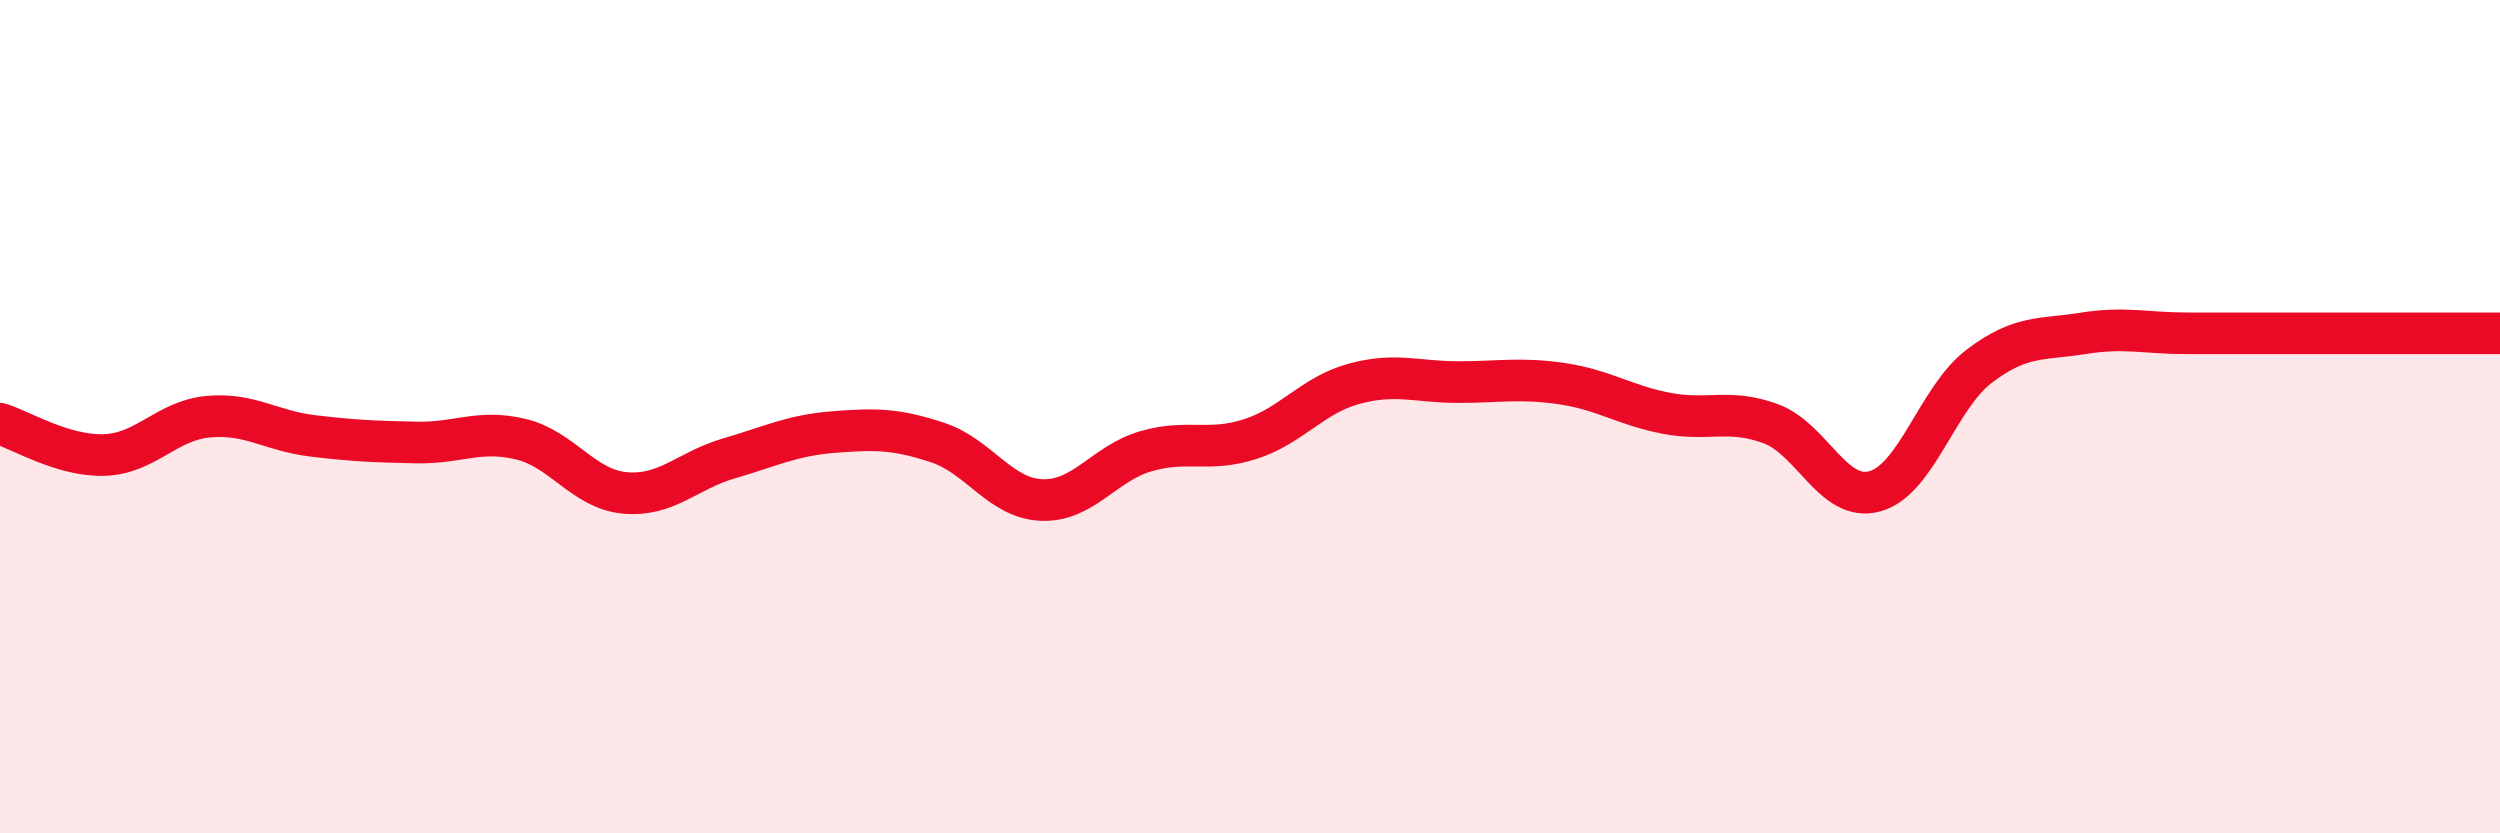
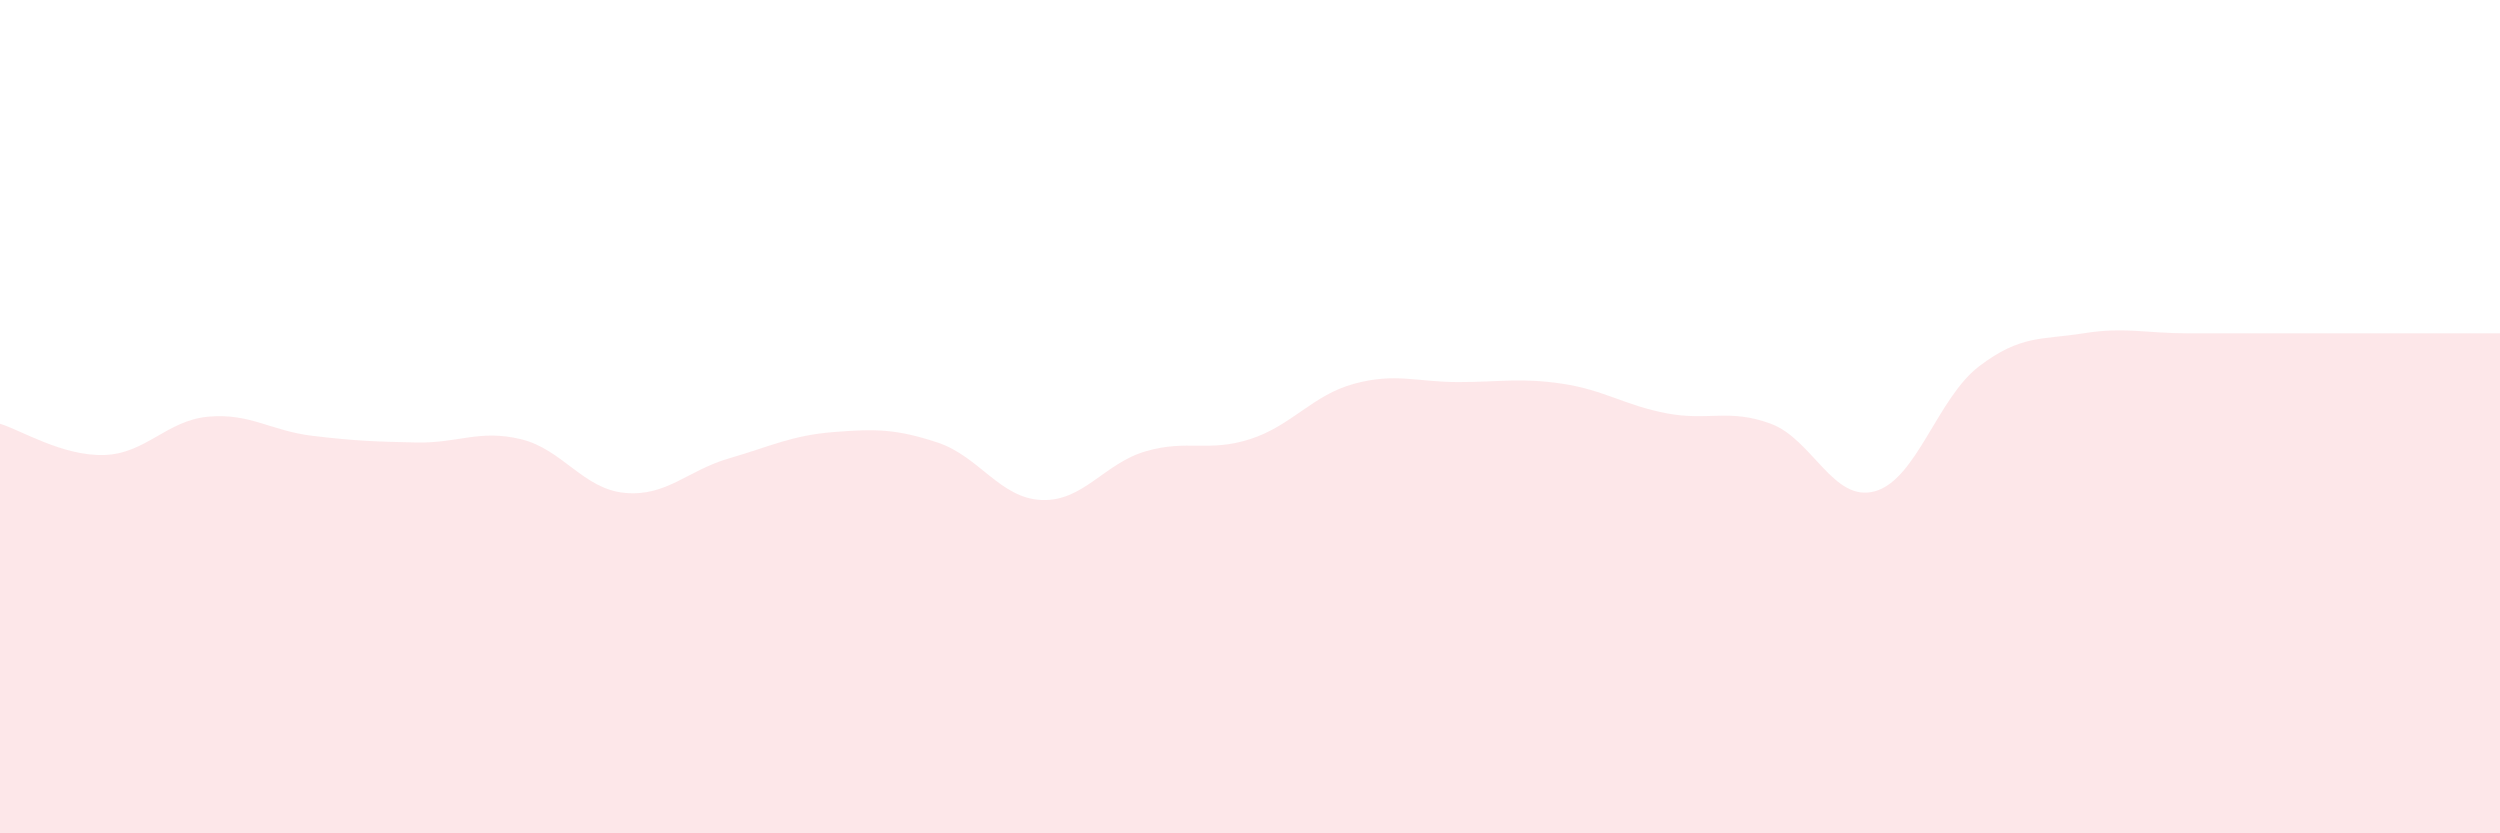
<svg xmlns="http://www.w3.org/2000/svg" width="60" height="20" viewBox="0 0 60 20">
  <path d="M 0,10.17 C 0.5,10.32 1.5,10.95 2.5,10.92 C 3.5,10.89 4,10.09 5,10 C 6,9.91 6.5,10.34 7.5,10.46 C 8.5,10.58 9,10.6 10,10.62 C 11,10.64 11.5,10.3 12.5,10.54 C 13.5,10.78 14,11.74 15,11.83 C 16,11.92 16.5,11.29 17.5,11 C 18.5,10.71 19,10.45 20,10.37 C 21,10.29 21.5,10.29 22.5,10.62 C 23.5,10.95 24,11.96 25,12 C 26,12.04 26.5,11.12 27.5,10.83 C 28.5,10.54 29,10.86 30,10.54 C 31,10.22 31.5,9.48 32.5,9.21 C 33.5,8.94 34,9.17 35,9.17 C 36,9.17 36.5,9.06 37.5,9.21 C 38.5,9.36 39,9.73 40,9.92 C 41,10.11 41.5,9.8 42.5,10.17 C 43.5,10.54 44,12.07 45,11.79 C 46,11.51 46.5,9.55 47.5,8.79 C 48.5,8.03 49,8.16 50,8 C 51,7.84 51.5,8 52.5,8 C 53.5,8 53.5,8 55,8 C 56.5,8 59,8 60,8L60 20L0 20Z" fill="#EB0A25" opacity="0.1" stroke-linecap="round" stroke-linejoin="round" />
-   <path d="M 0,10.17 C 0.5,10.32 1.5,10.95 2.5,10.92 C 3.5,10.89 4,10.09 5,10 C 6,9.91 6.5,10.34 7.5,10.46 C 8.5,10.58 9,10.6 10,10.62 C 11,10.64 11.5,10.3 12.5,10.54 C 13.5,10.78 14,11.74 15,11.83 C 16,11.92 16.5,11.29 17.5,11 C 18.5,10.71 19,10.45 20,10.37 C 21,10.29 21.5,10.29 22.5,10.62 C 23.5,10.95 24,11.96 25,12 C 26,12.04 26.5,11.12 27.5,10.83 C 28.5,10.54 29,10.86 30,10.54 C 31,10.22 31.5,9.48 32.5,9.21 C 33.5,8.94 34,9.17 35,9.17 C 36,9.17 36.5,9.06 37.5,9.21 C 38.5,9.36 39,9.73 40,9.92 C 41,10.11 41.5,9.8 42.5,10.17 C 43.5,10.54 44,12.07 45,11.79 C 46,11.51 46.5,9.55 47.5,8.79 C 48.5,8.03 49,8.16 50,8 C 51,7.84 51.5,8 52.5,8 C 53.5,8 53.5,8 55,8 C 56.5,8 59,8 60,8" stroke="#EB0A25" stroke-width="1" fill="none" stroke-linecap="round" stroke-linejoin="round" />
</svg>